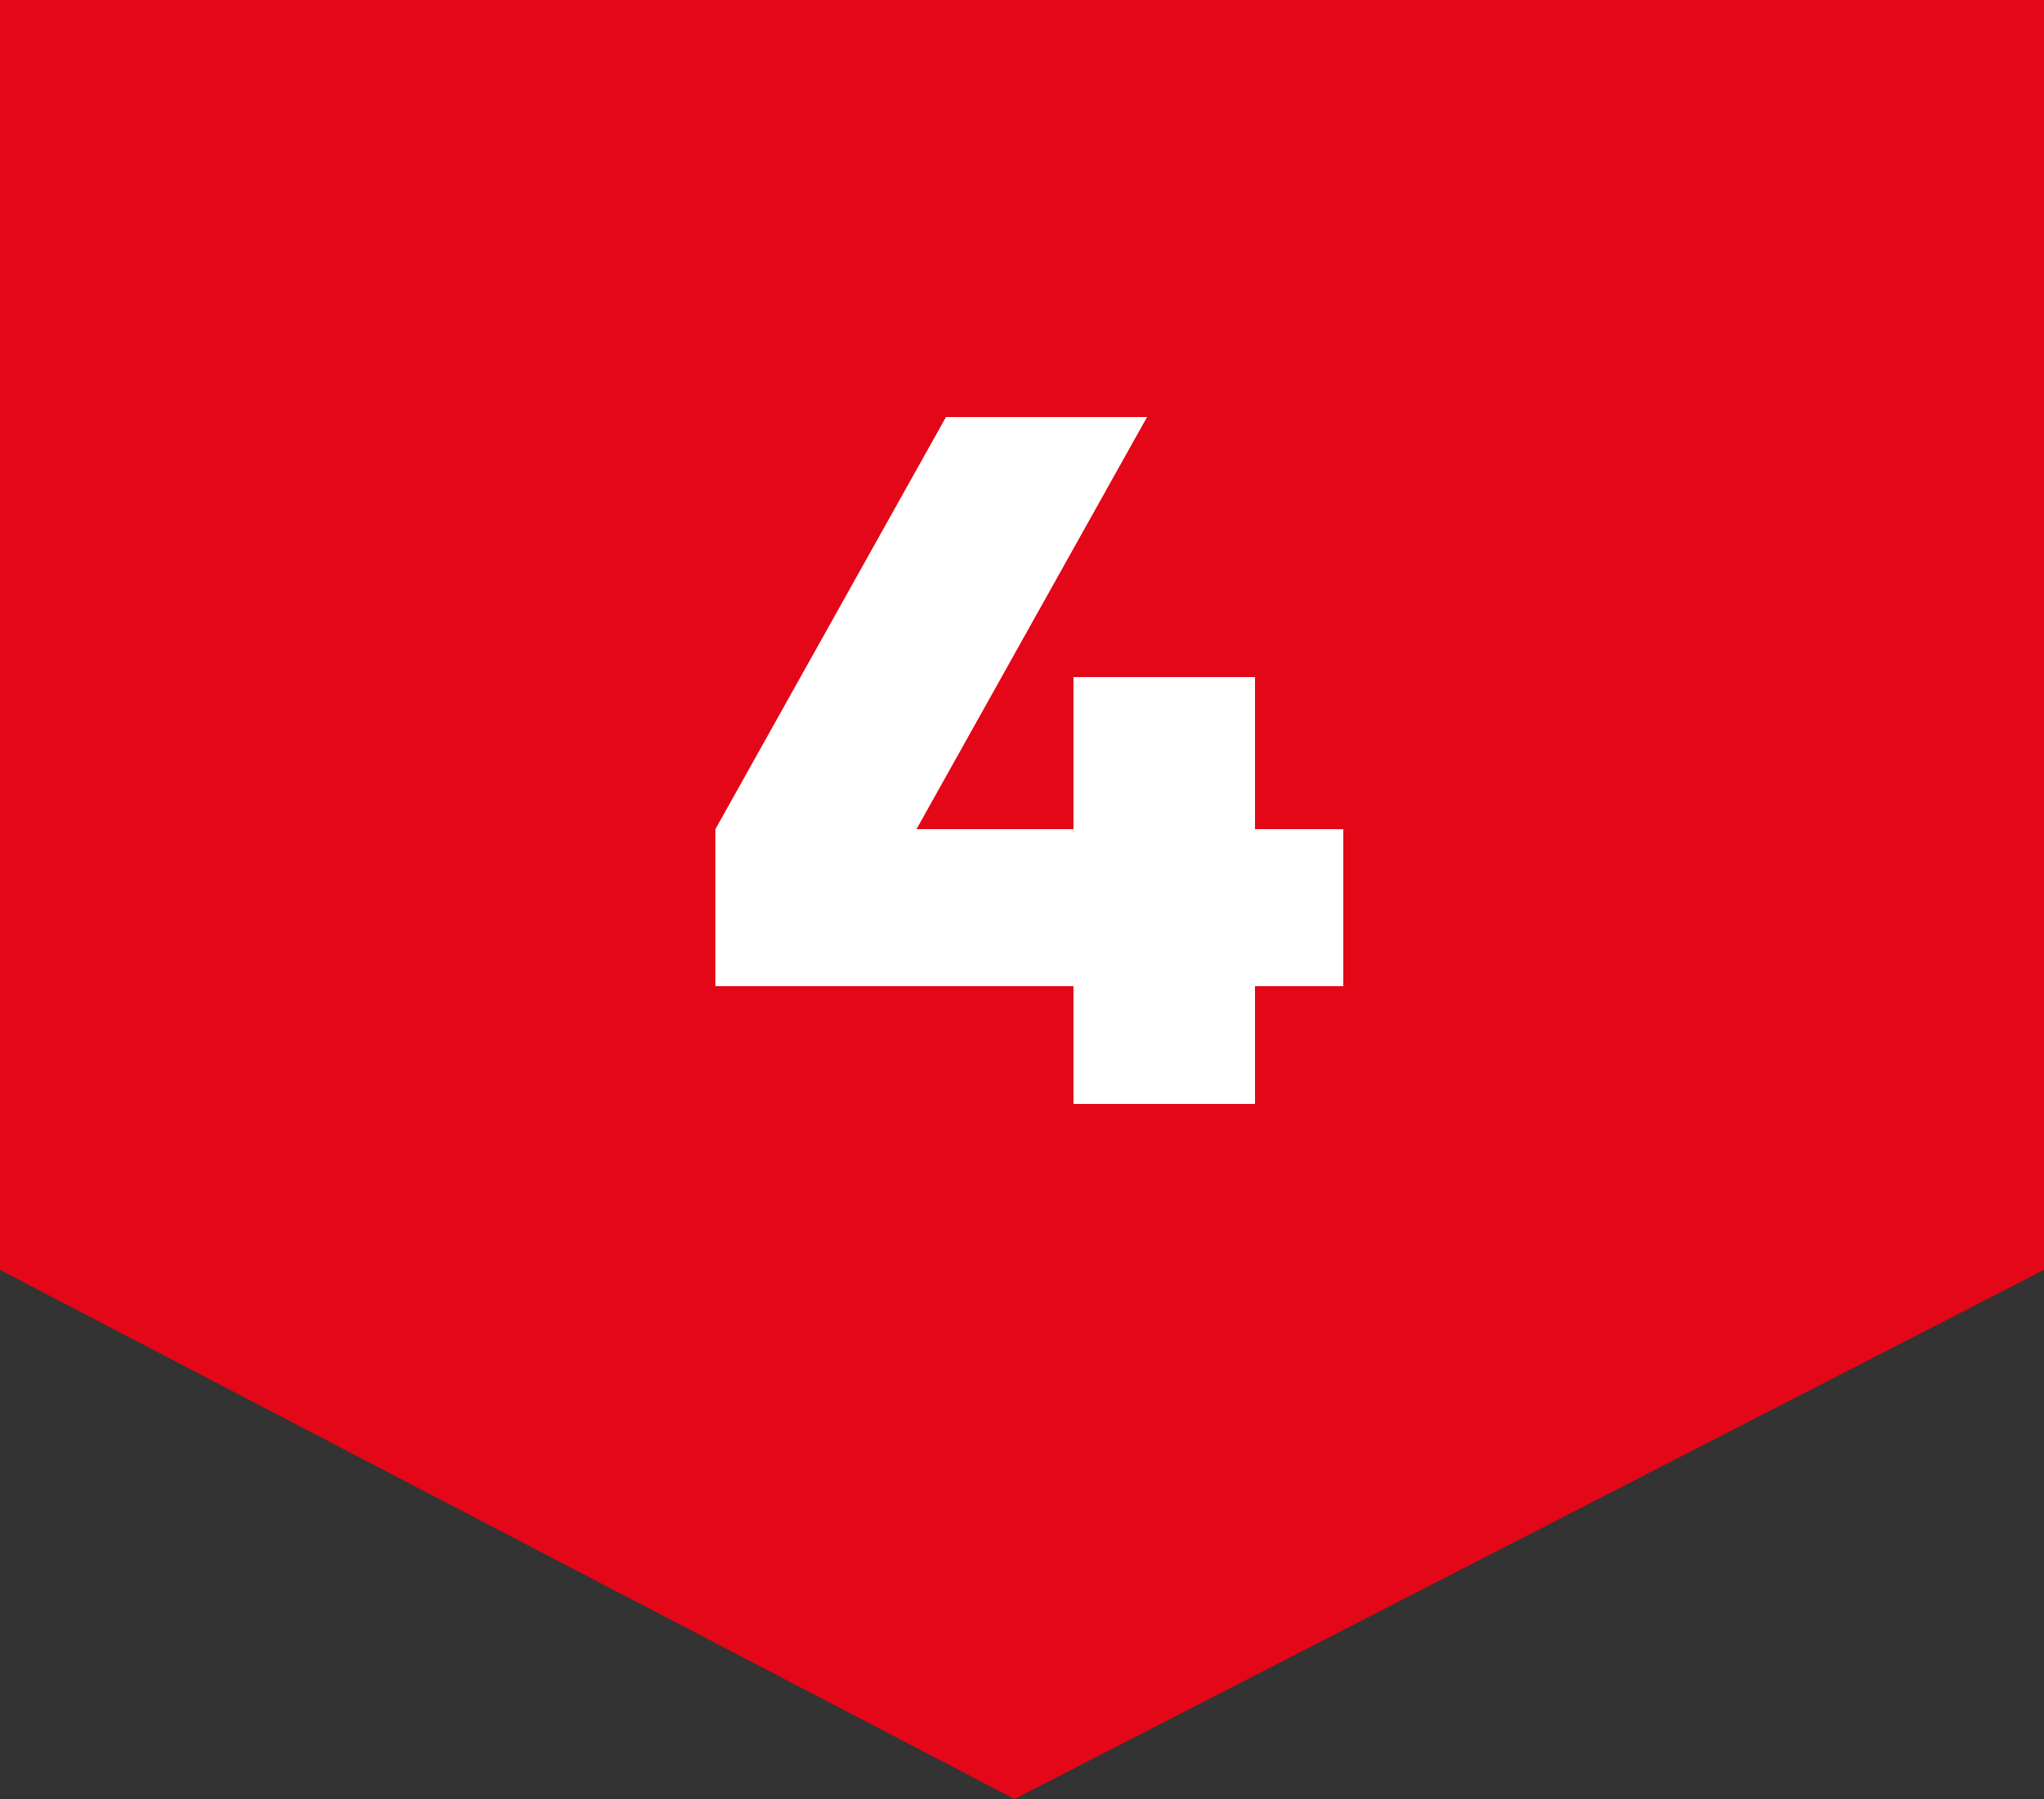
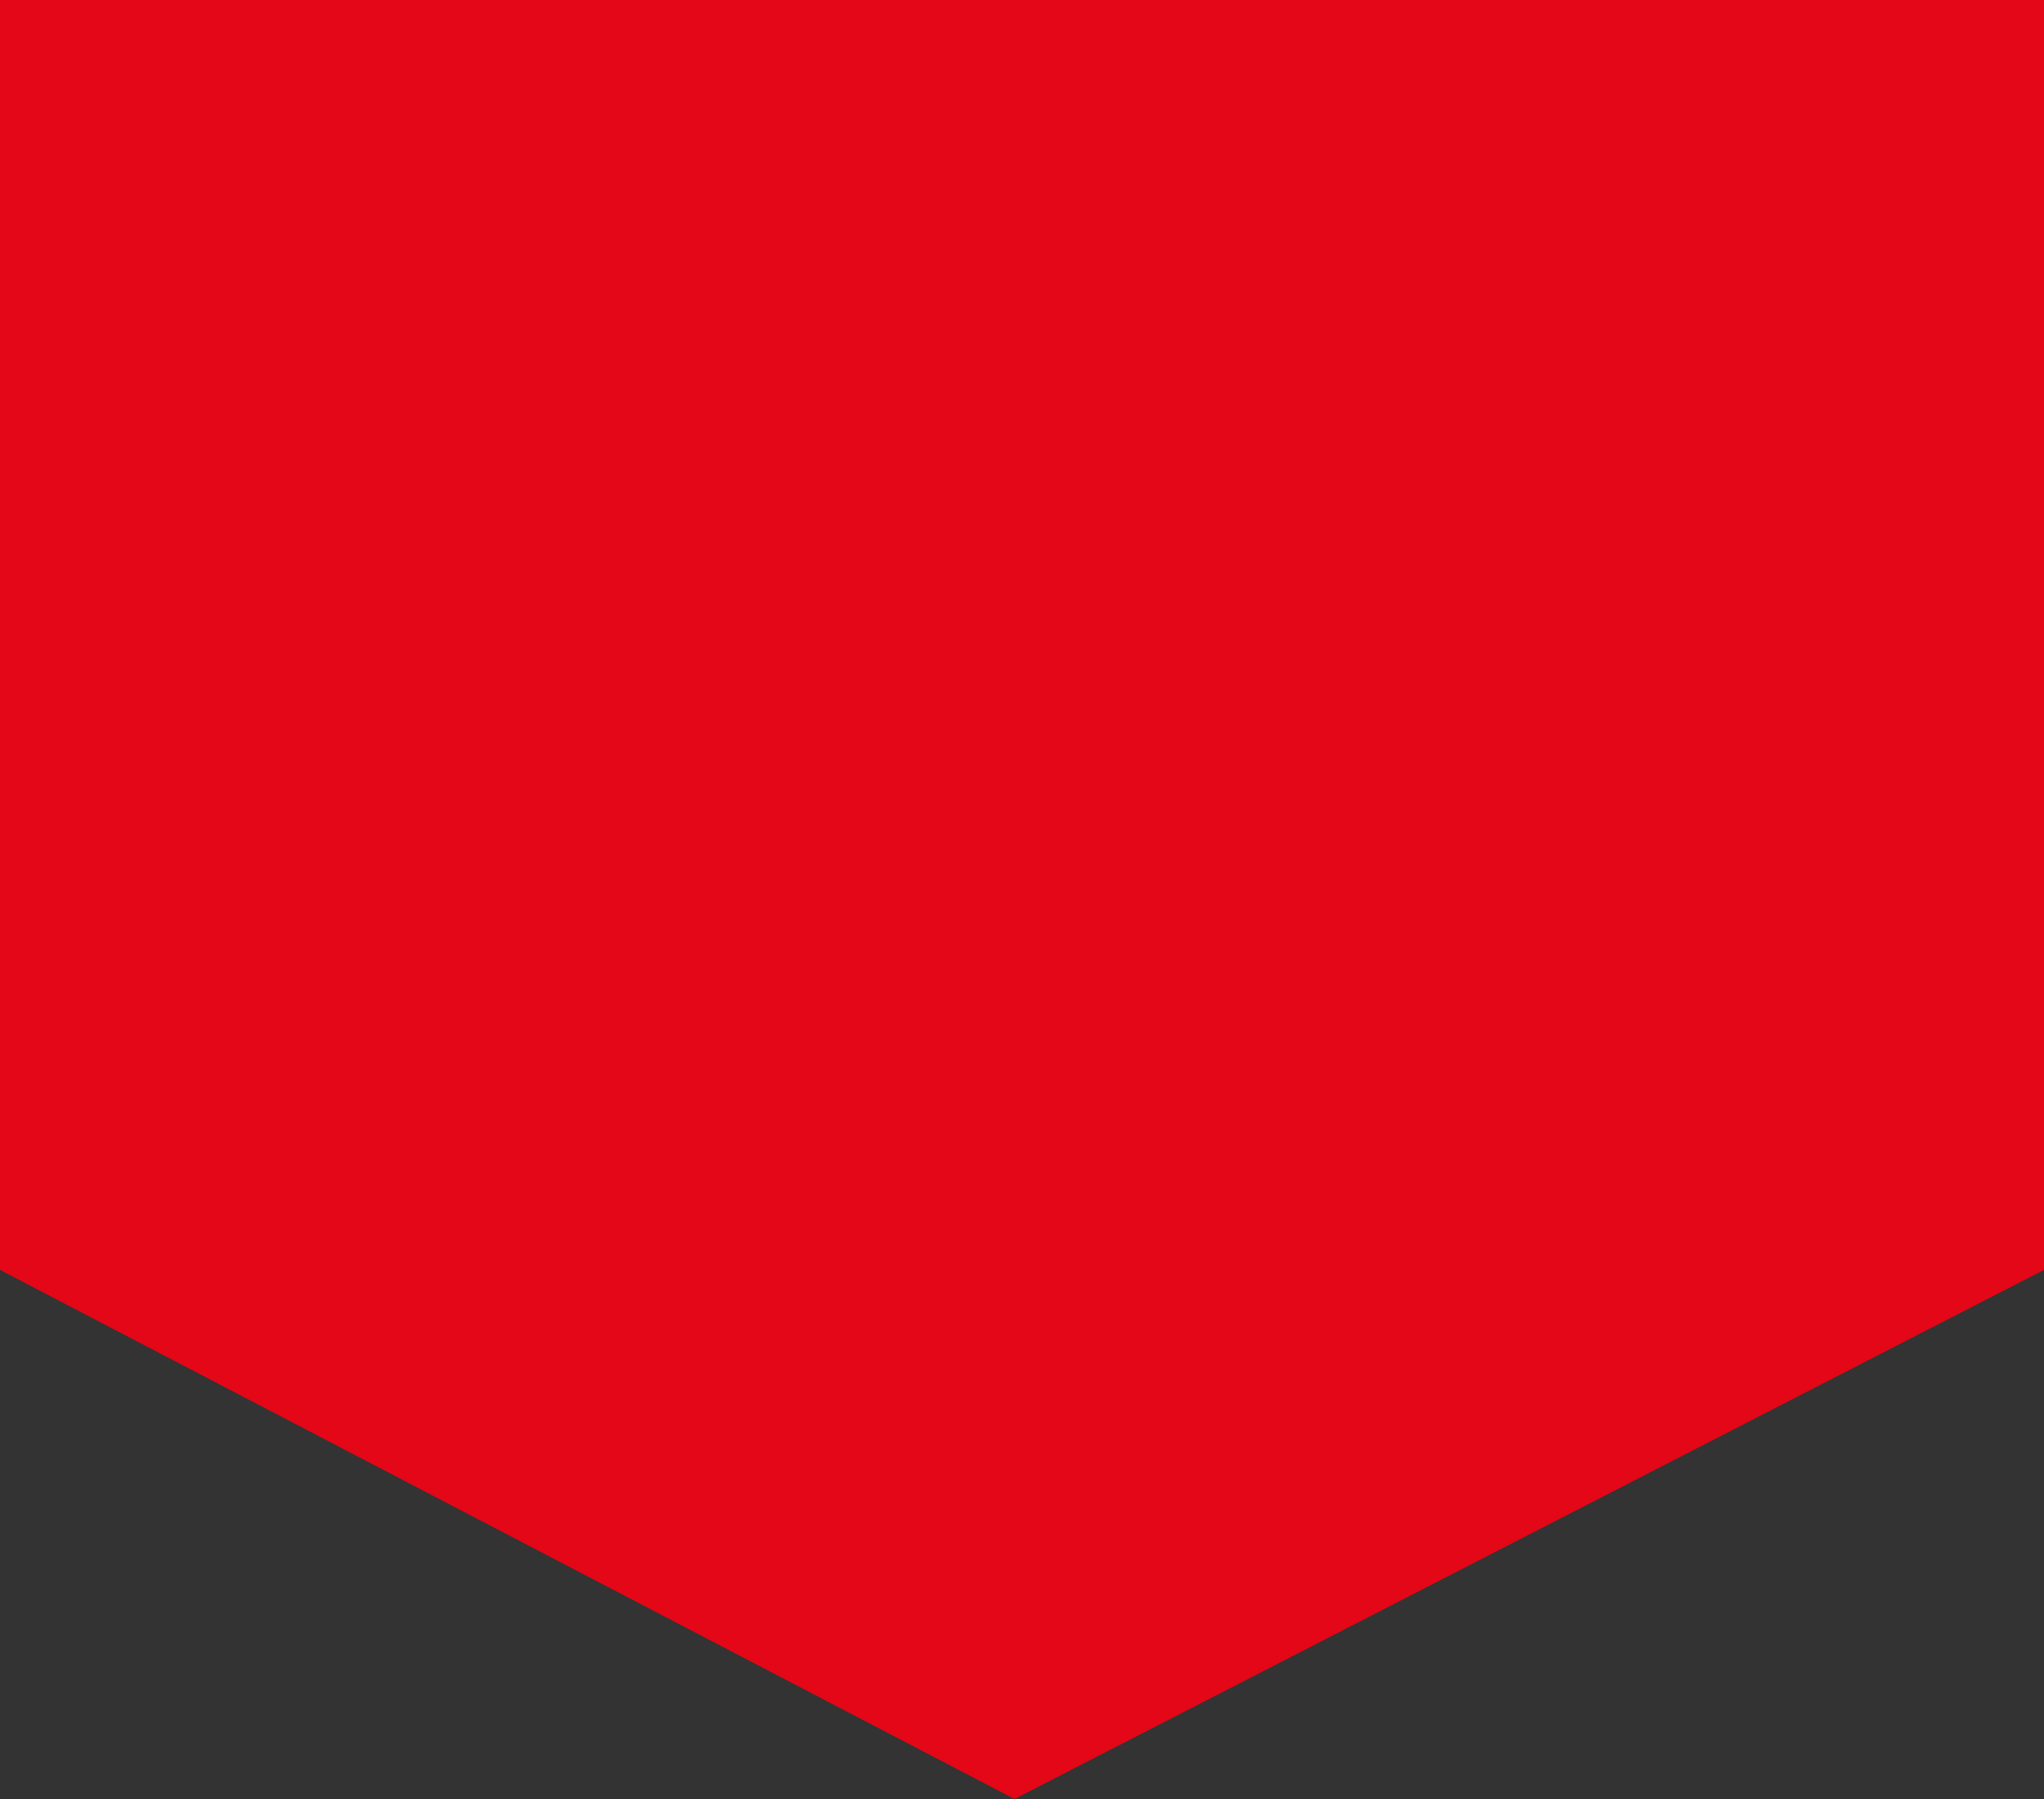
<svg xmlns="http://www.w3.org/2000/svg" width="50" height="44" viewBox="0 0 50 44" fill="none">
  <rect x="0" y="0" width="50" height="44" fill="#333333" stroke="none" />
  <path d="M0 0H50V31.059L24.816 44L0 31.059V0Z" fill="#E30717" />
-   <path d="M17.5 24.12V20.28L23.14 10.2H28.059L22.419 20.28H26.259V16.56H26.5H30.7V20.28H32.859V24.12H30.7V27H26.259V24.12H17.5Z" fill="white" />
</svg>